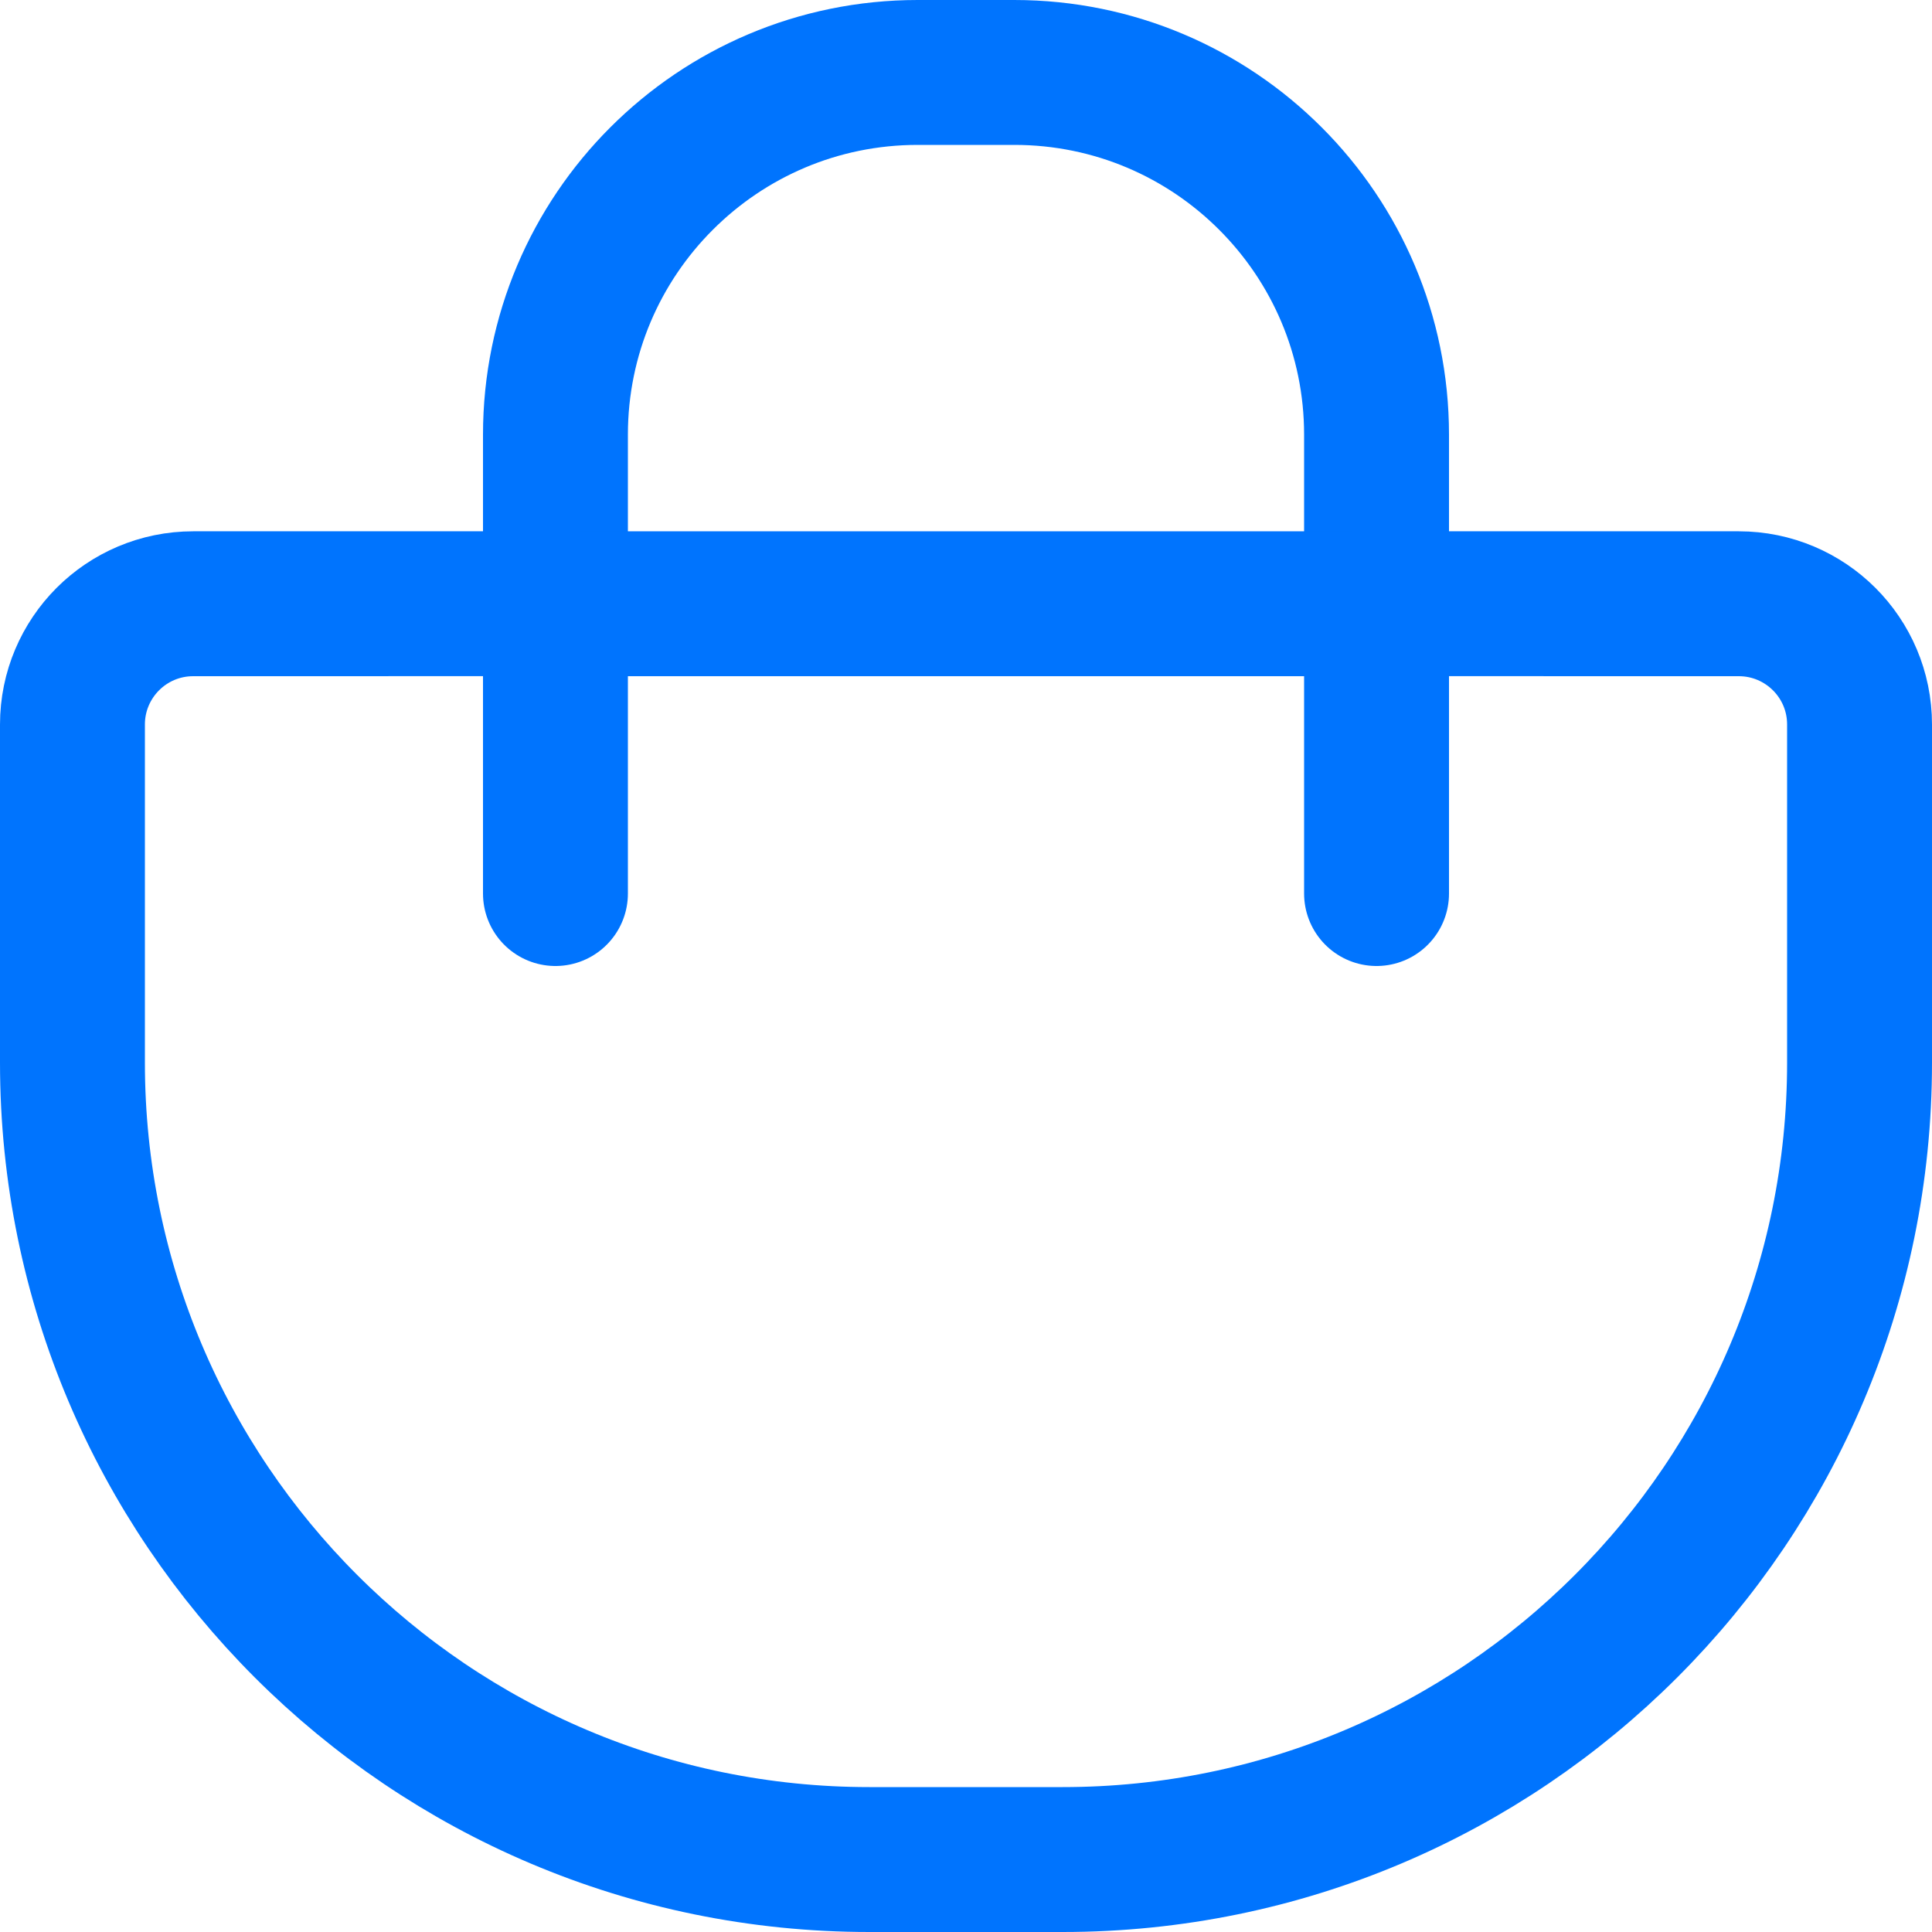
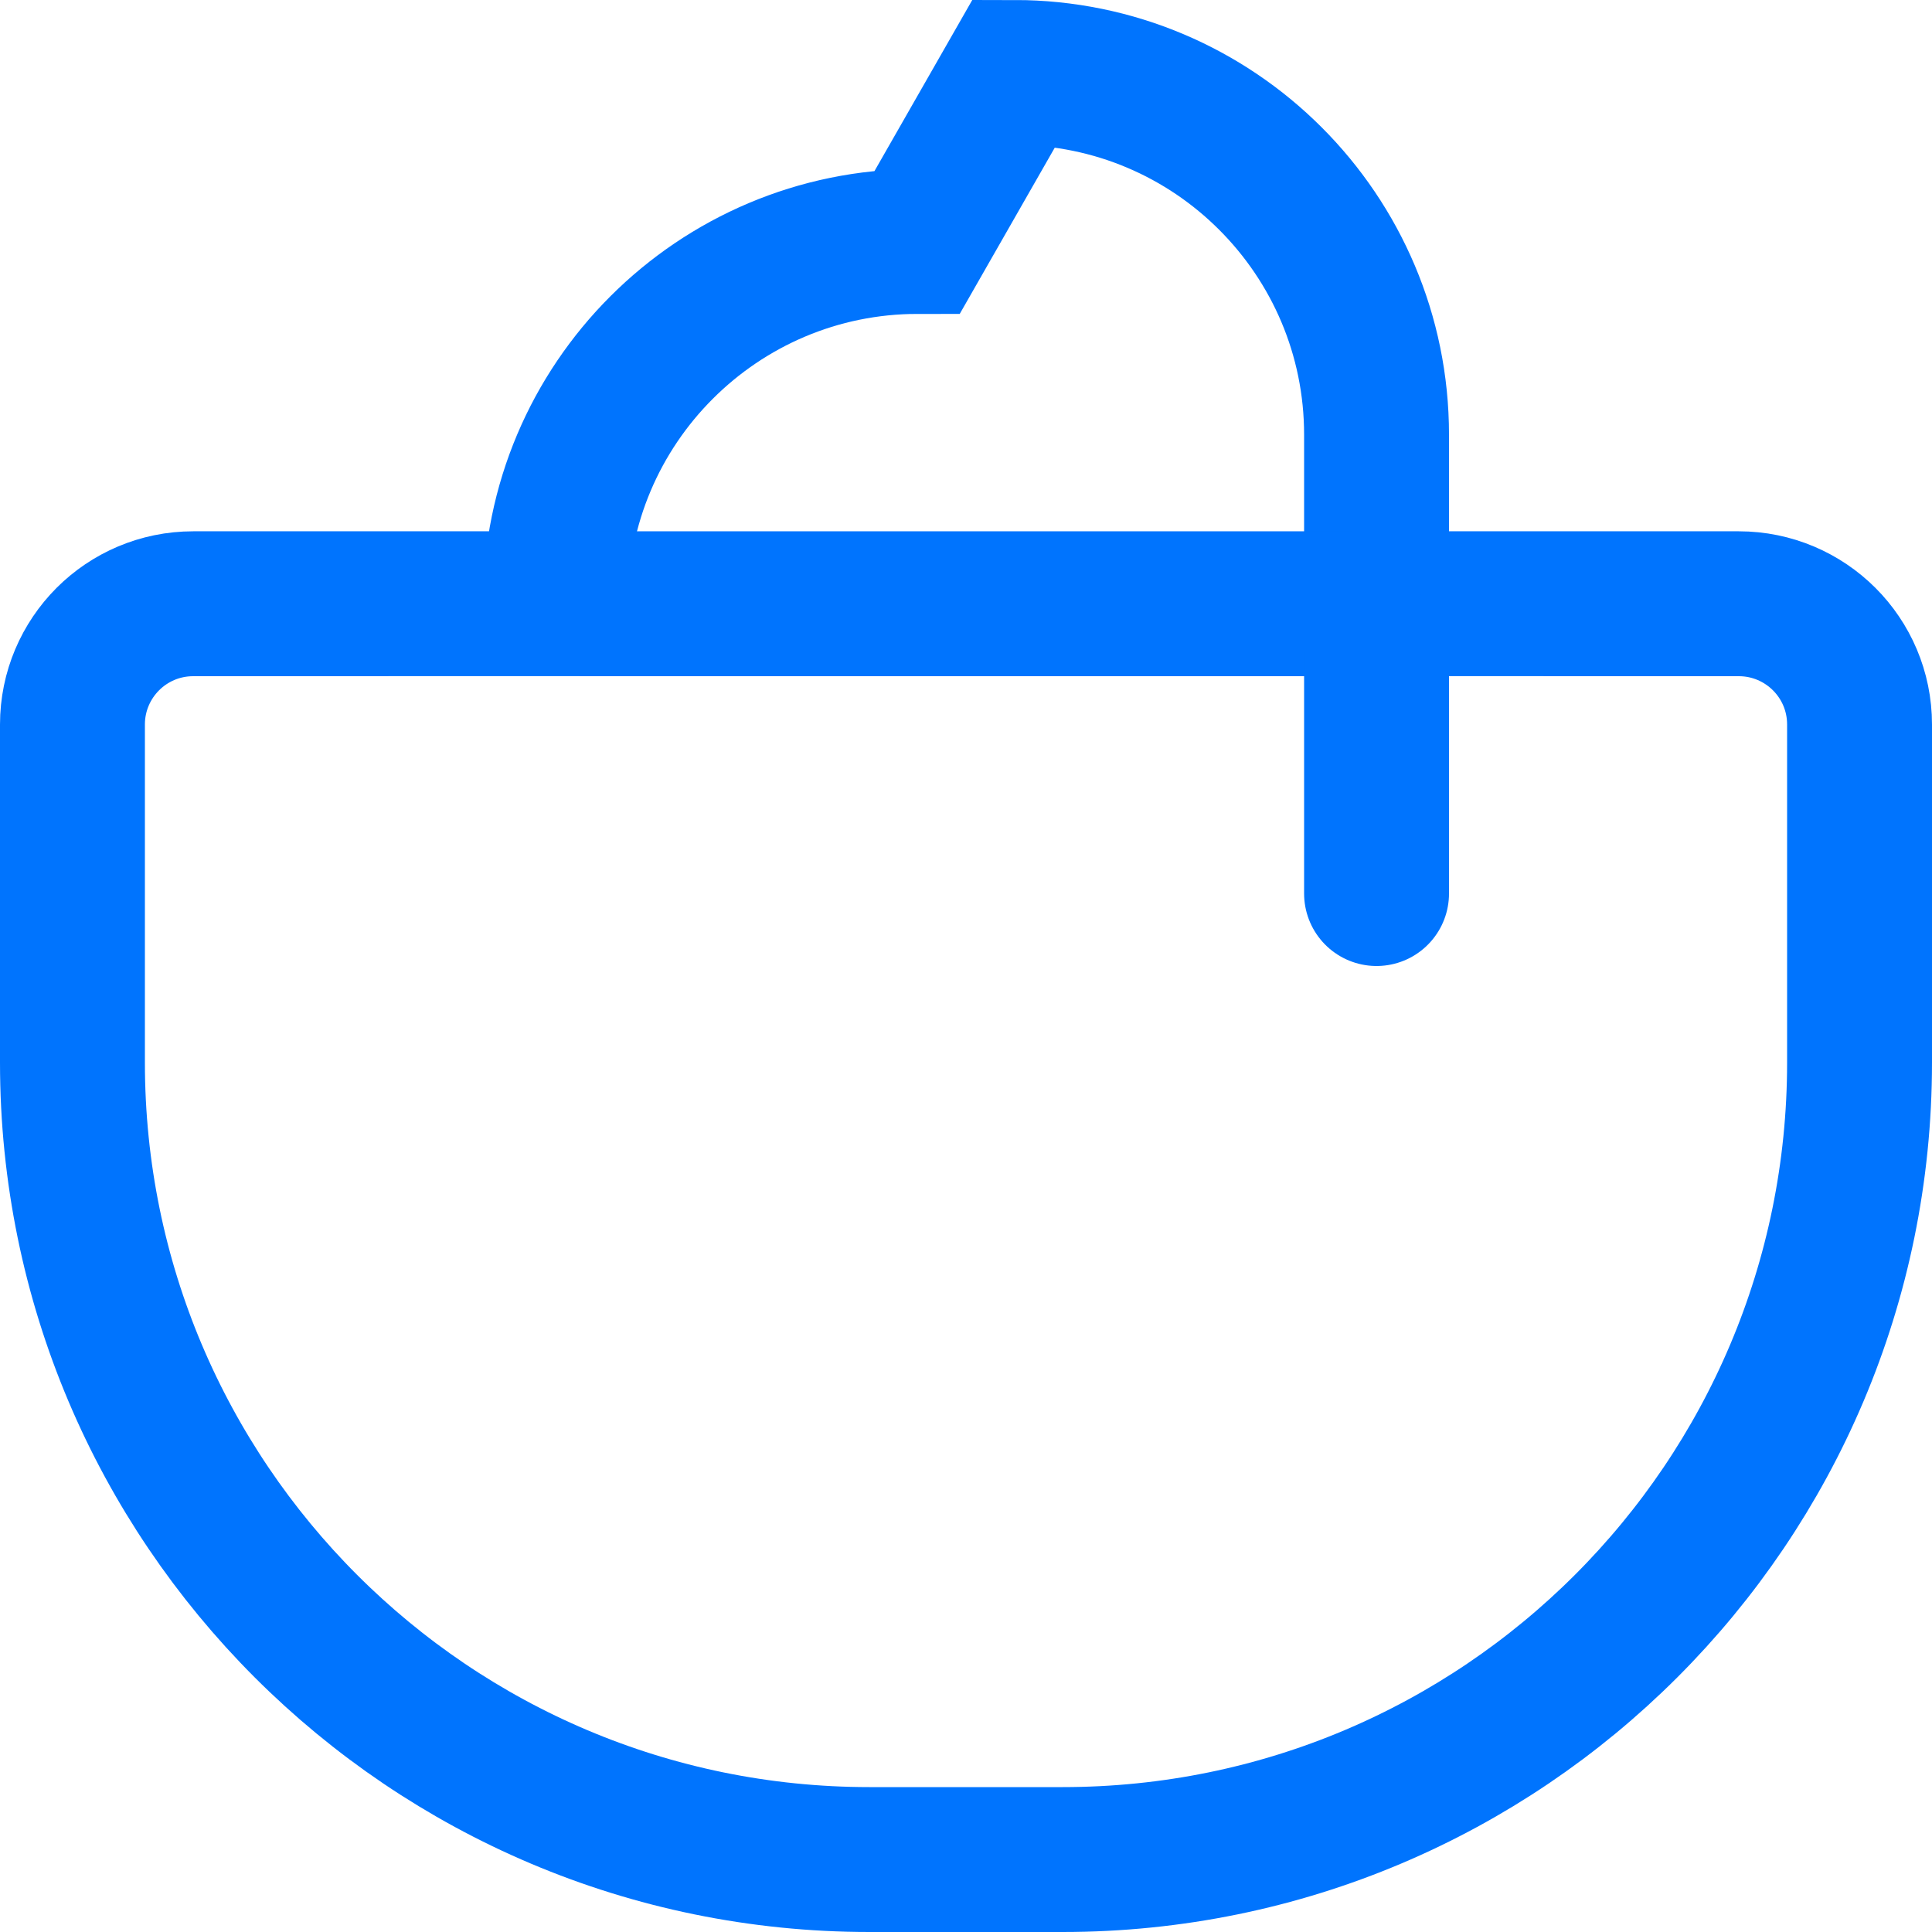
<svg xmlns="http://www.w3.org/2000/svg" height="40" viewBox="0 0 40 40" width="40">
  <g fill="none" fill-rule="evenodd" stroke="#0074fe" stroke-width="3">
-     <path d="m21 1.5c2.071 0 3.946.839 5.303 2.197 1.357 1.357 2.197 3.232 2.197 5.303v3.499l7.5.001c.69 0 1.315.28 1.768.732.452.452.732 1.077.732 1.768v7c0 4.556-1.847 8.681-4.833 11.667s-7.111 4.833-11.667 4.833h-4c-4.556 0-8.681-1.847-11.667-4.833s-4.833-7.111-4.833-11.667v-7c0-.69.28-1.315.732-1.768.452-.452 1.077-.732 1.768-.732l7.5-.001v-3.499c0-2.071.839-3.946 2.197-5.303 1.357-1.357 3.232-2.197 5.303-2.197z" />
+     <path d="m21 1.5c2.071 0 3.946.839 5.303 2.197 1.357 1.357 2.197 3.232 2.197 5.303v3.499l7.5.001c.69 0 1.315.28 1.768.732.452.452.732 1.077.732 1.768v7c0 4.556-1.847 8.681-4.833 11.667s-7.111 4.833-11.667 4.833h-4c-4.556 0-8.681-1.847-11.667-4.833s-4.833-7.111-4.833-11.667v-7c0-.69.28-1.315.732-1.768.452-.452 1.077-.732 1.768-.732l7.5-.001c0-2.071.839-3.946 2.197-5.303 1.357-1.357 3.232-2.197 5.303-2.197z" />
    <path d="m13.5 12.5h13" stroke-linecap="square" />
    <g stroke-linecap="round">
-       <path d="m11.5 13.5v5" />
      <path d="m28.5 13.5v5" />
    </g>
  </g>
</svg>